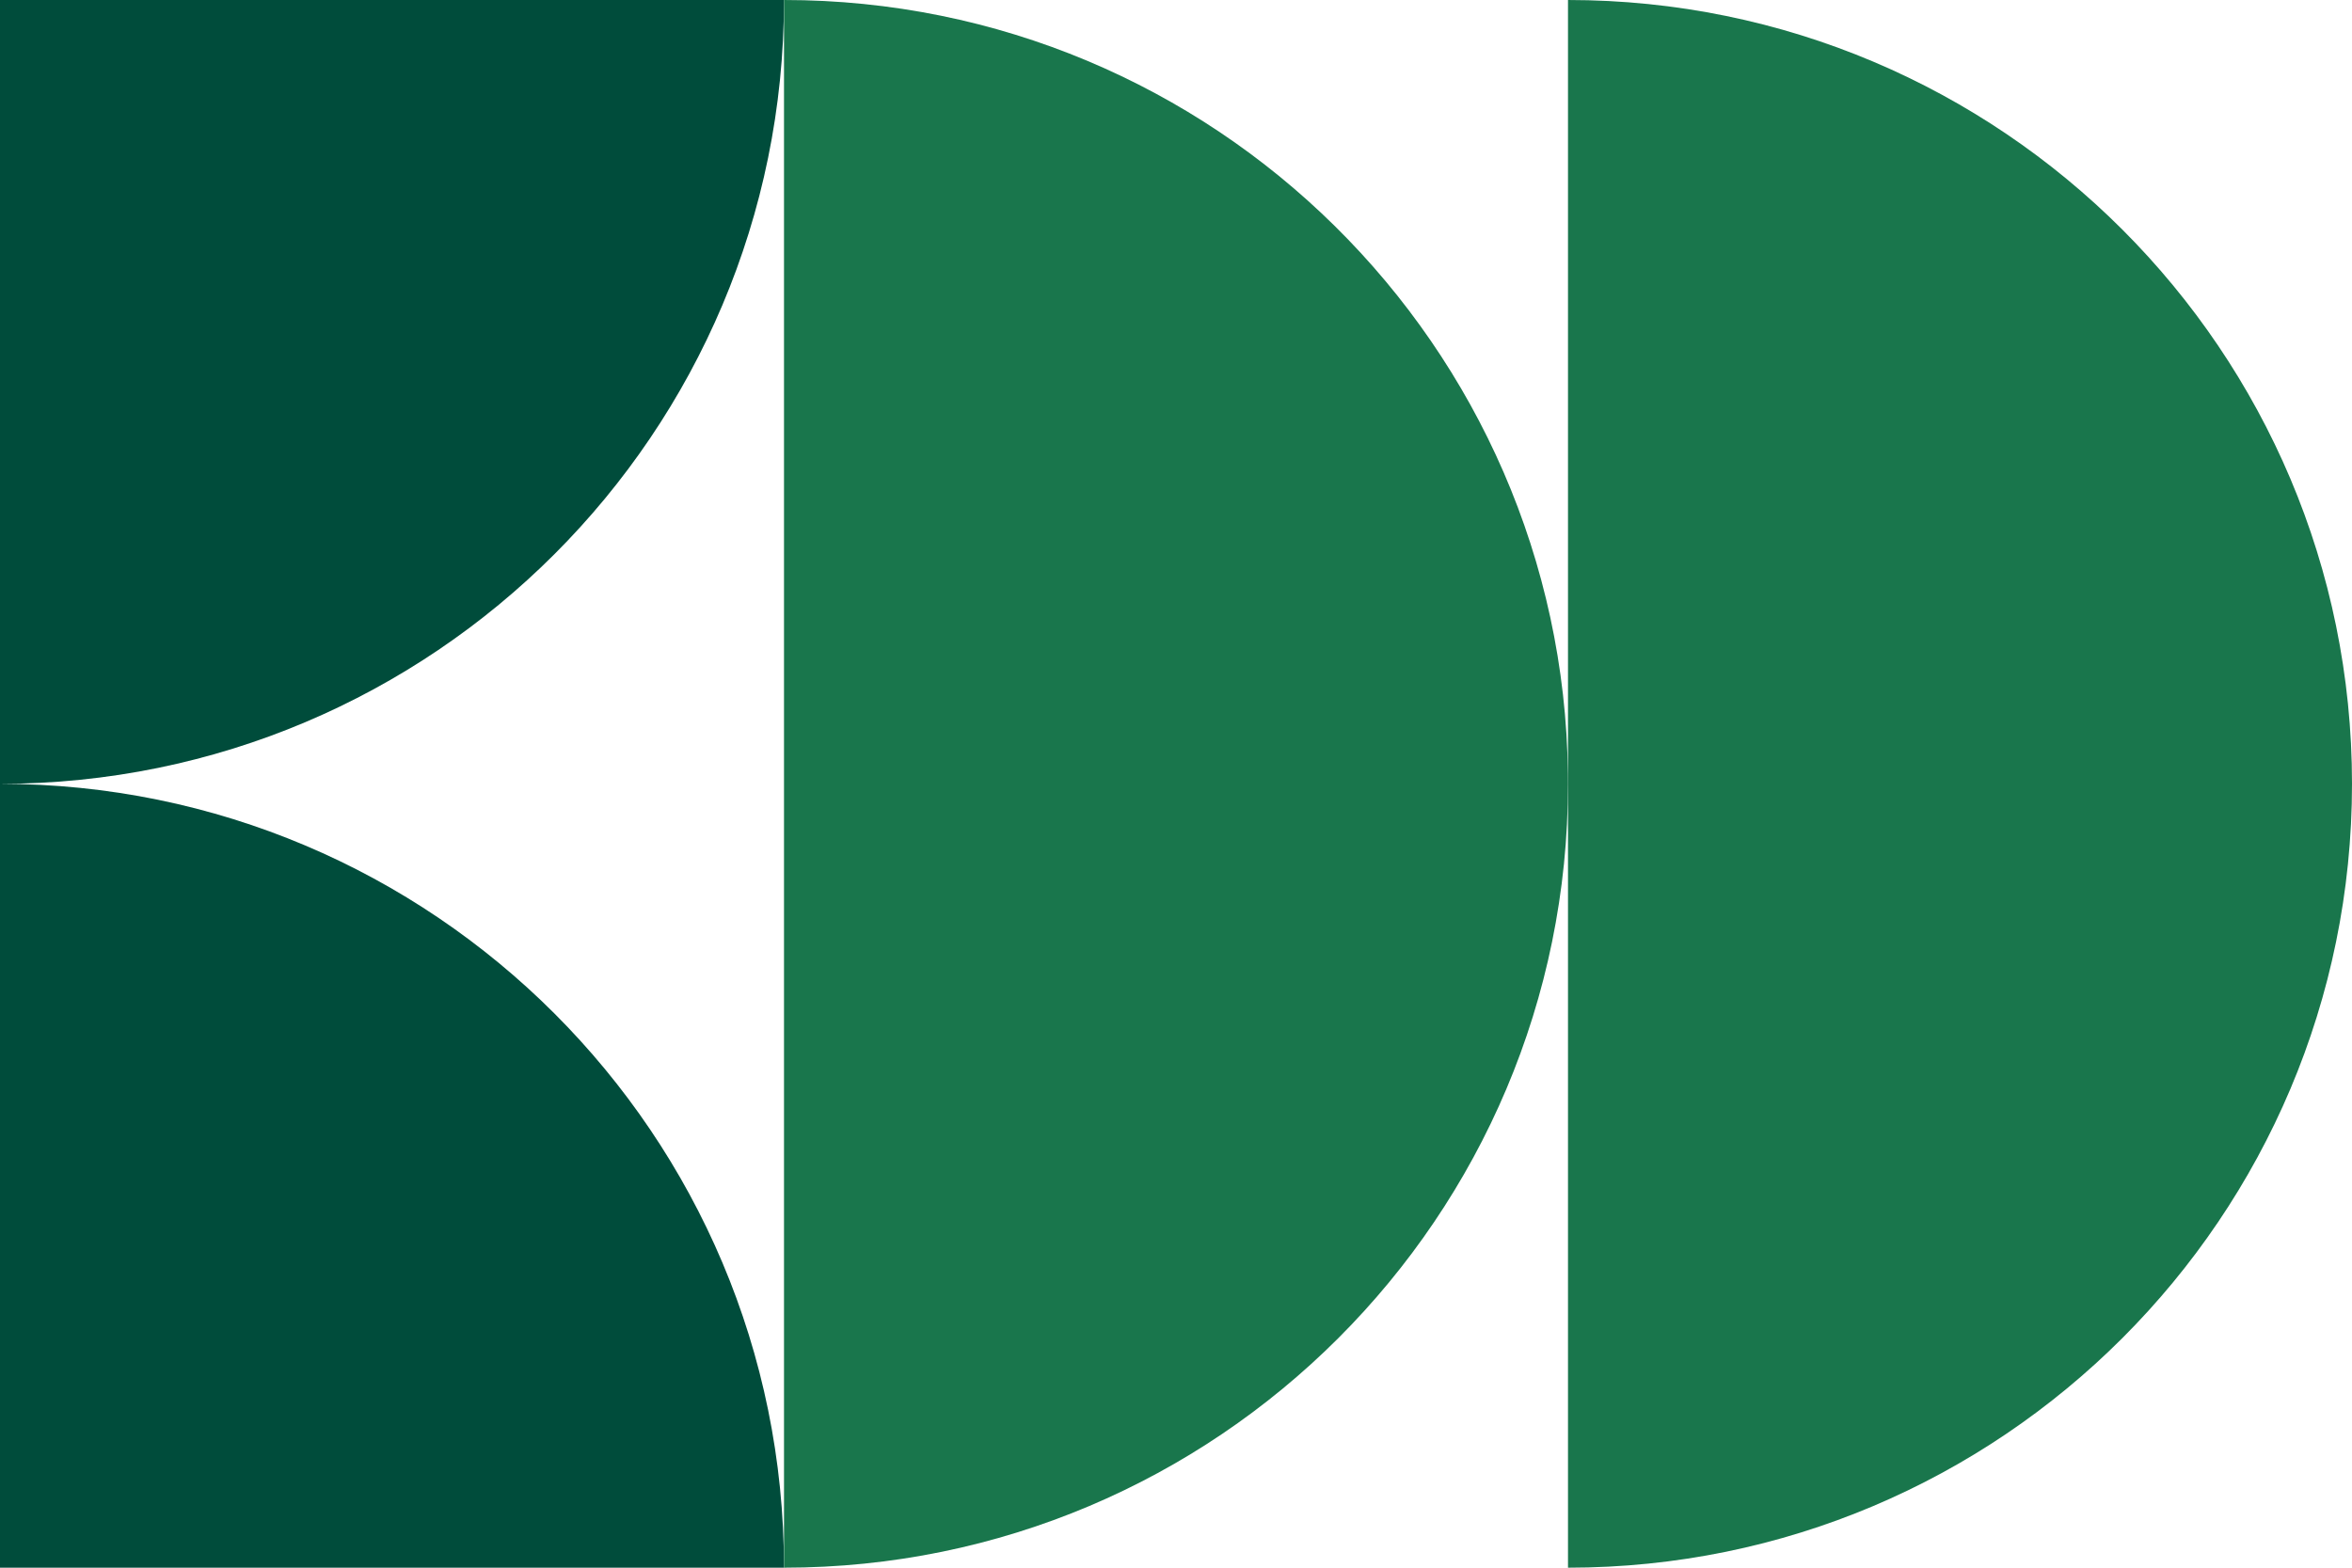
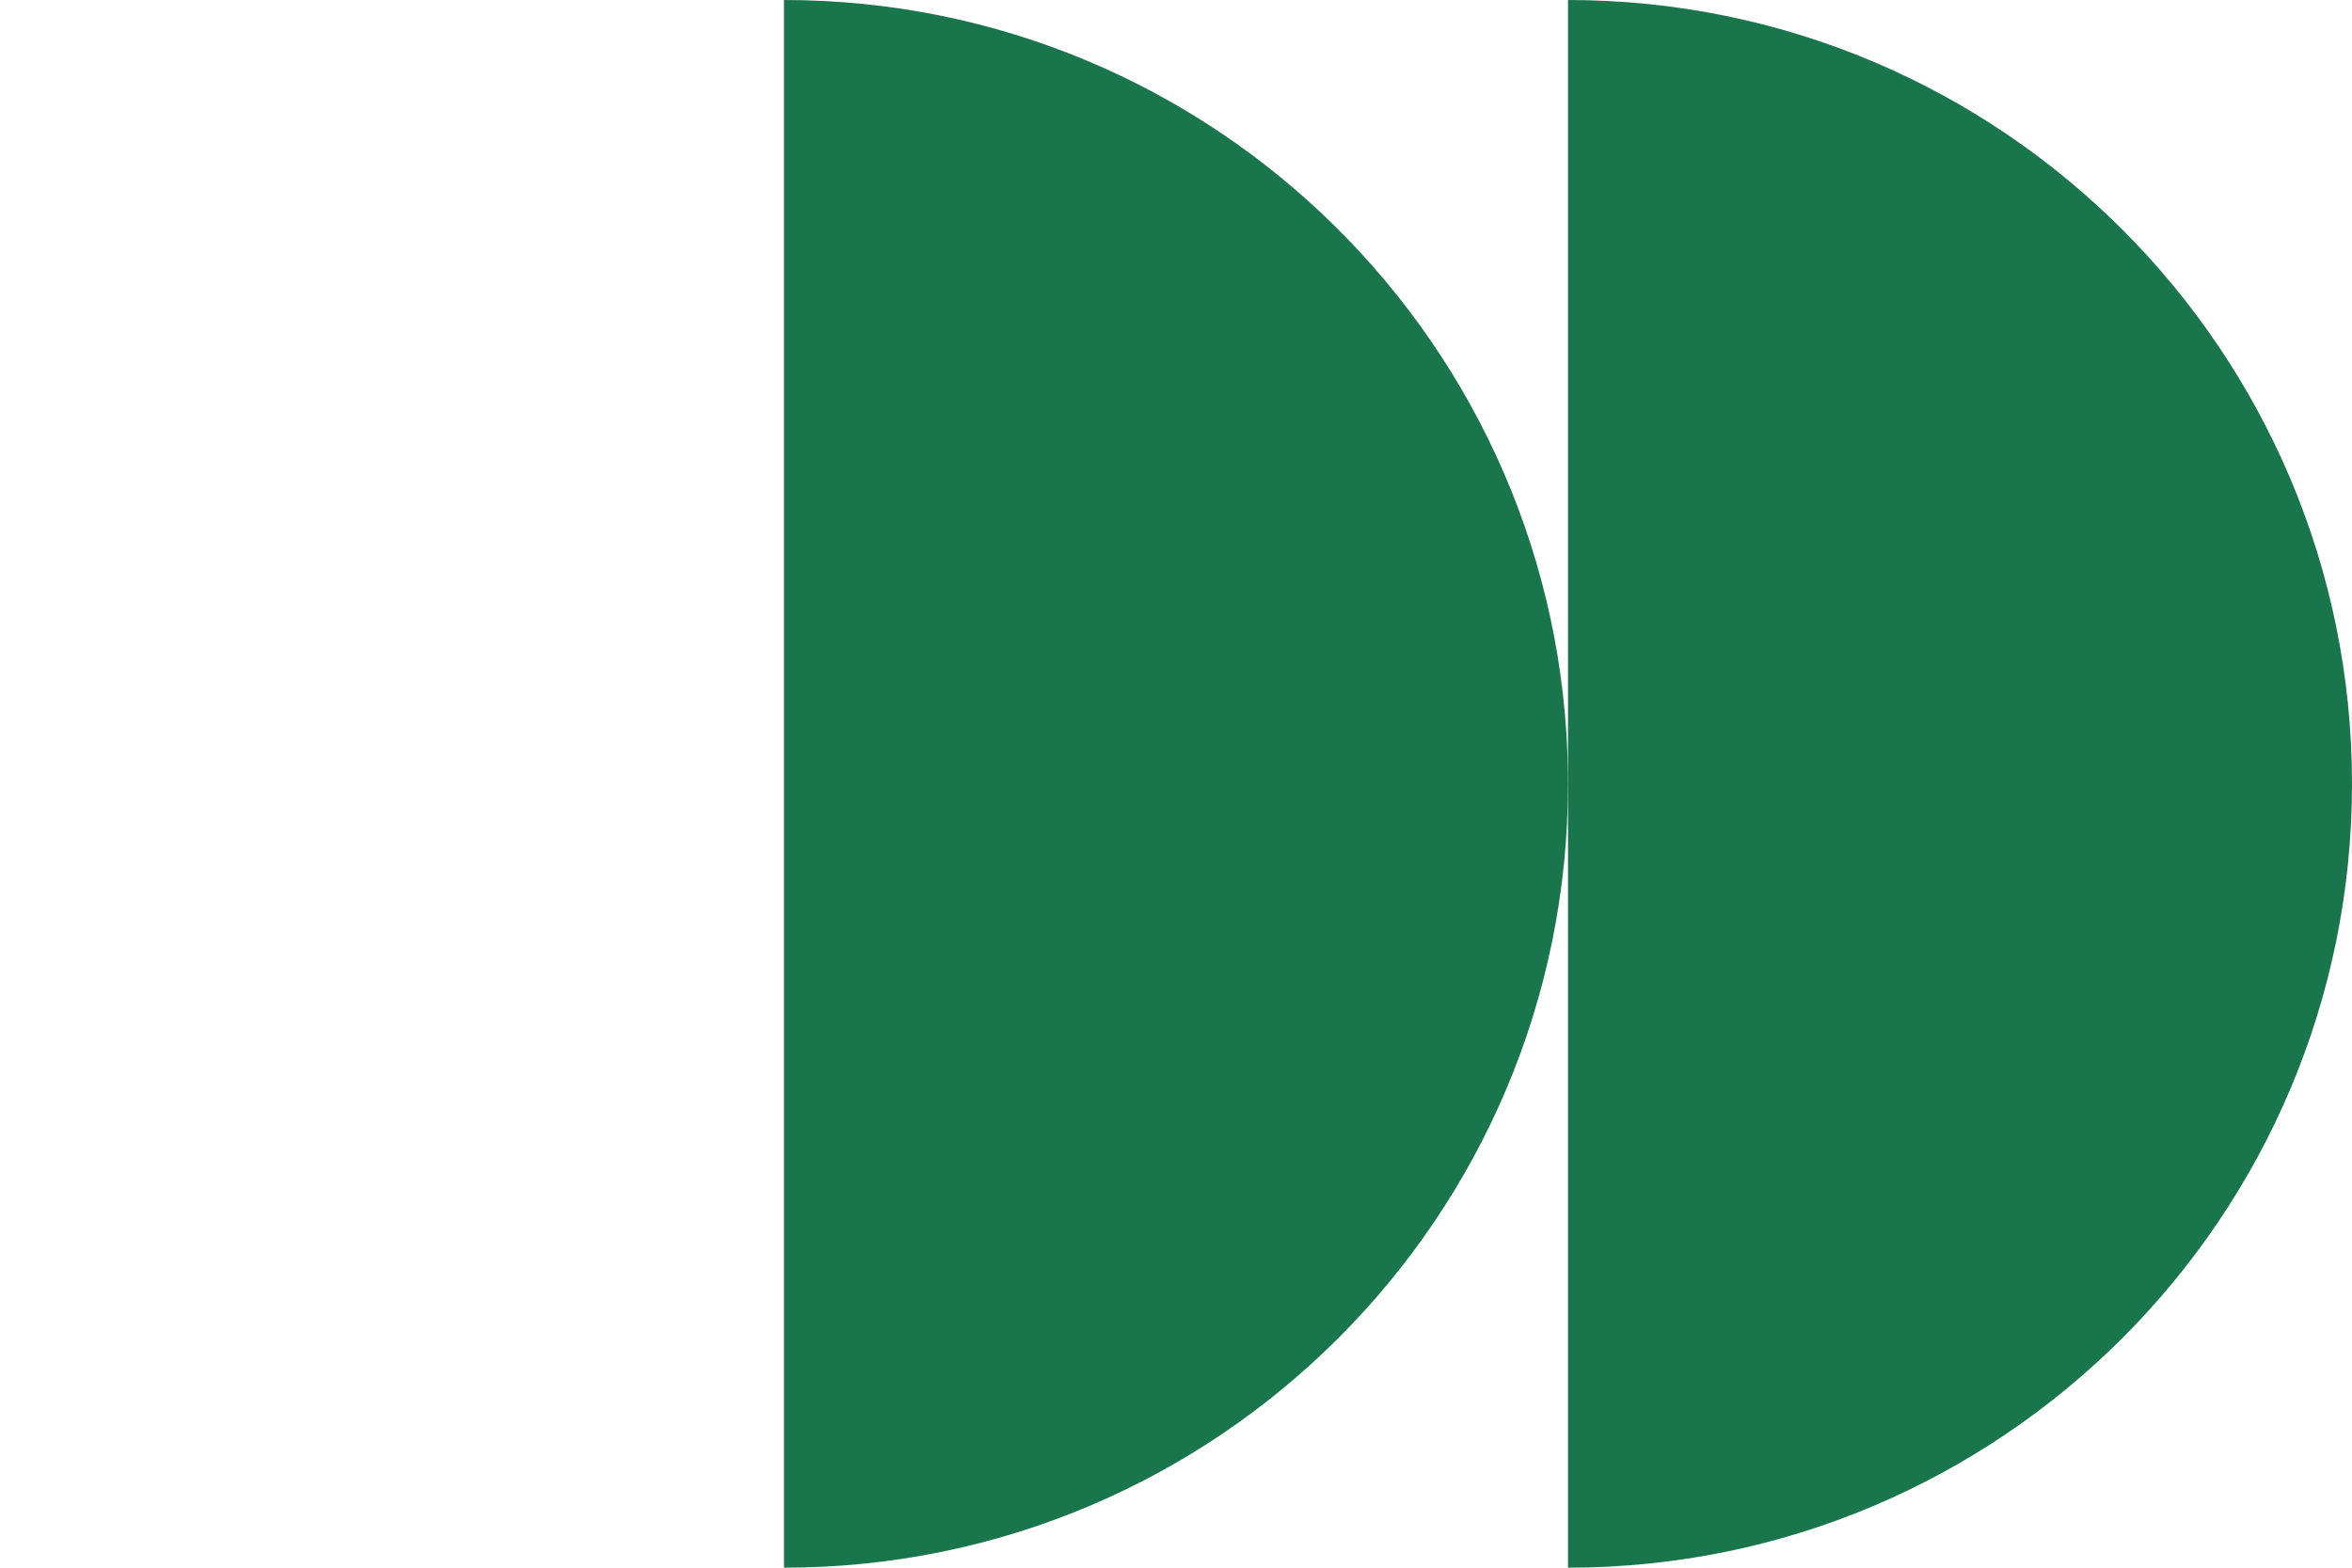
<svg xmlns="http://www.w3.org/2000/svg" width="300" height="200" viewBox="0 0 300 200" fill="none">
-   <path d="M1.74846e-05 -8.74228e-06L100 0C100 55.226 55.226 100 8.74228e-06 100L1.74846e-05 -8.74228e-06ZM0 200L8.74228e-06 100C55.226 100 100 144.774 100 200L0 200Z" fill="#004C3B" />
  <path d="M100 0C154.795 0 199.3 44.077 199.992 98.708L200 100C200 155.226 155.226 200 100 200L100 0Z" fill="#19764C" />
-   <path d="M200 0C255.226 2.06208e-06 300 44.774 300 100C300 155.226 255.226 200 200 200L200 0Z" fill="#19764C" />
+   <path d="M200 0C255.226 2.06208e-06 300 44.774 300 100C300 155.226 255.226 200 200 200L200 0" fill="#19764C" />
</svg>